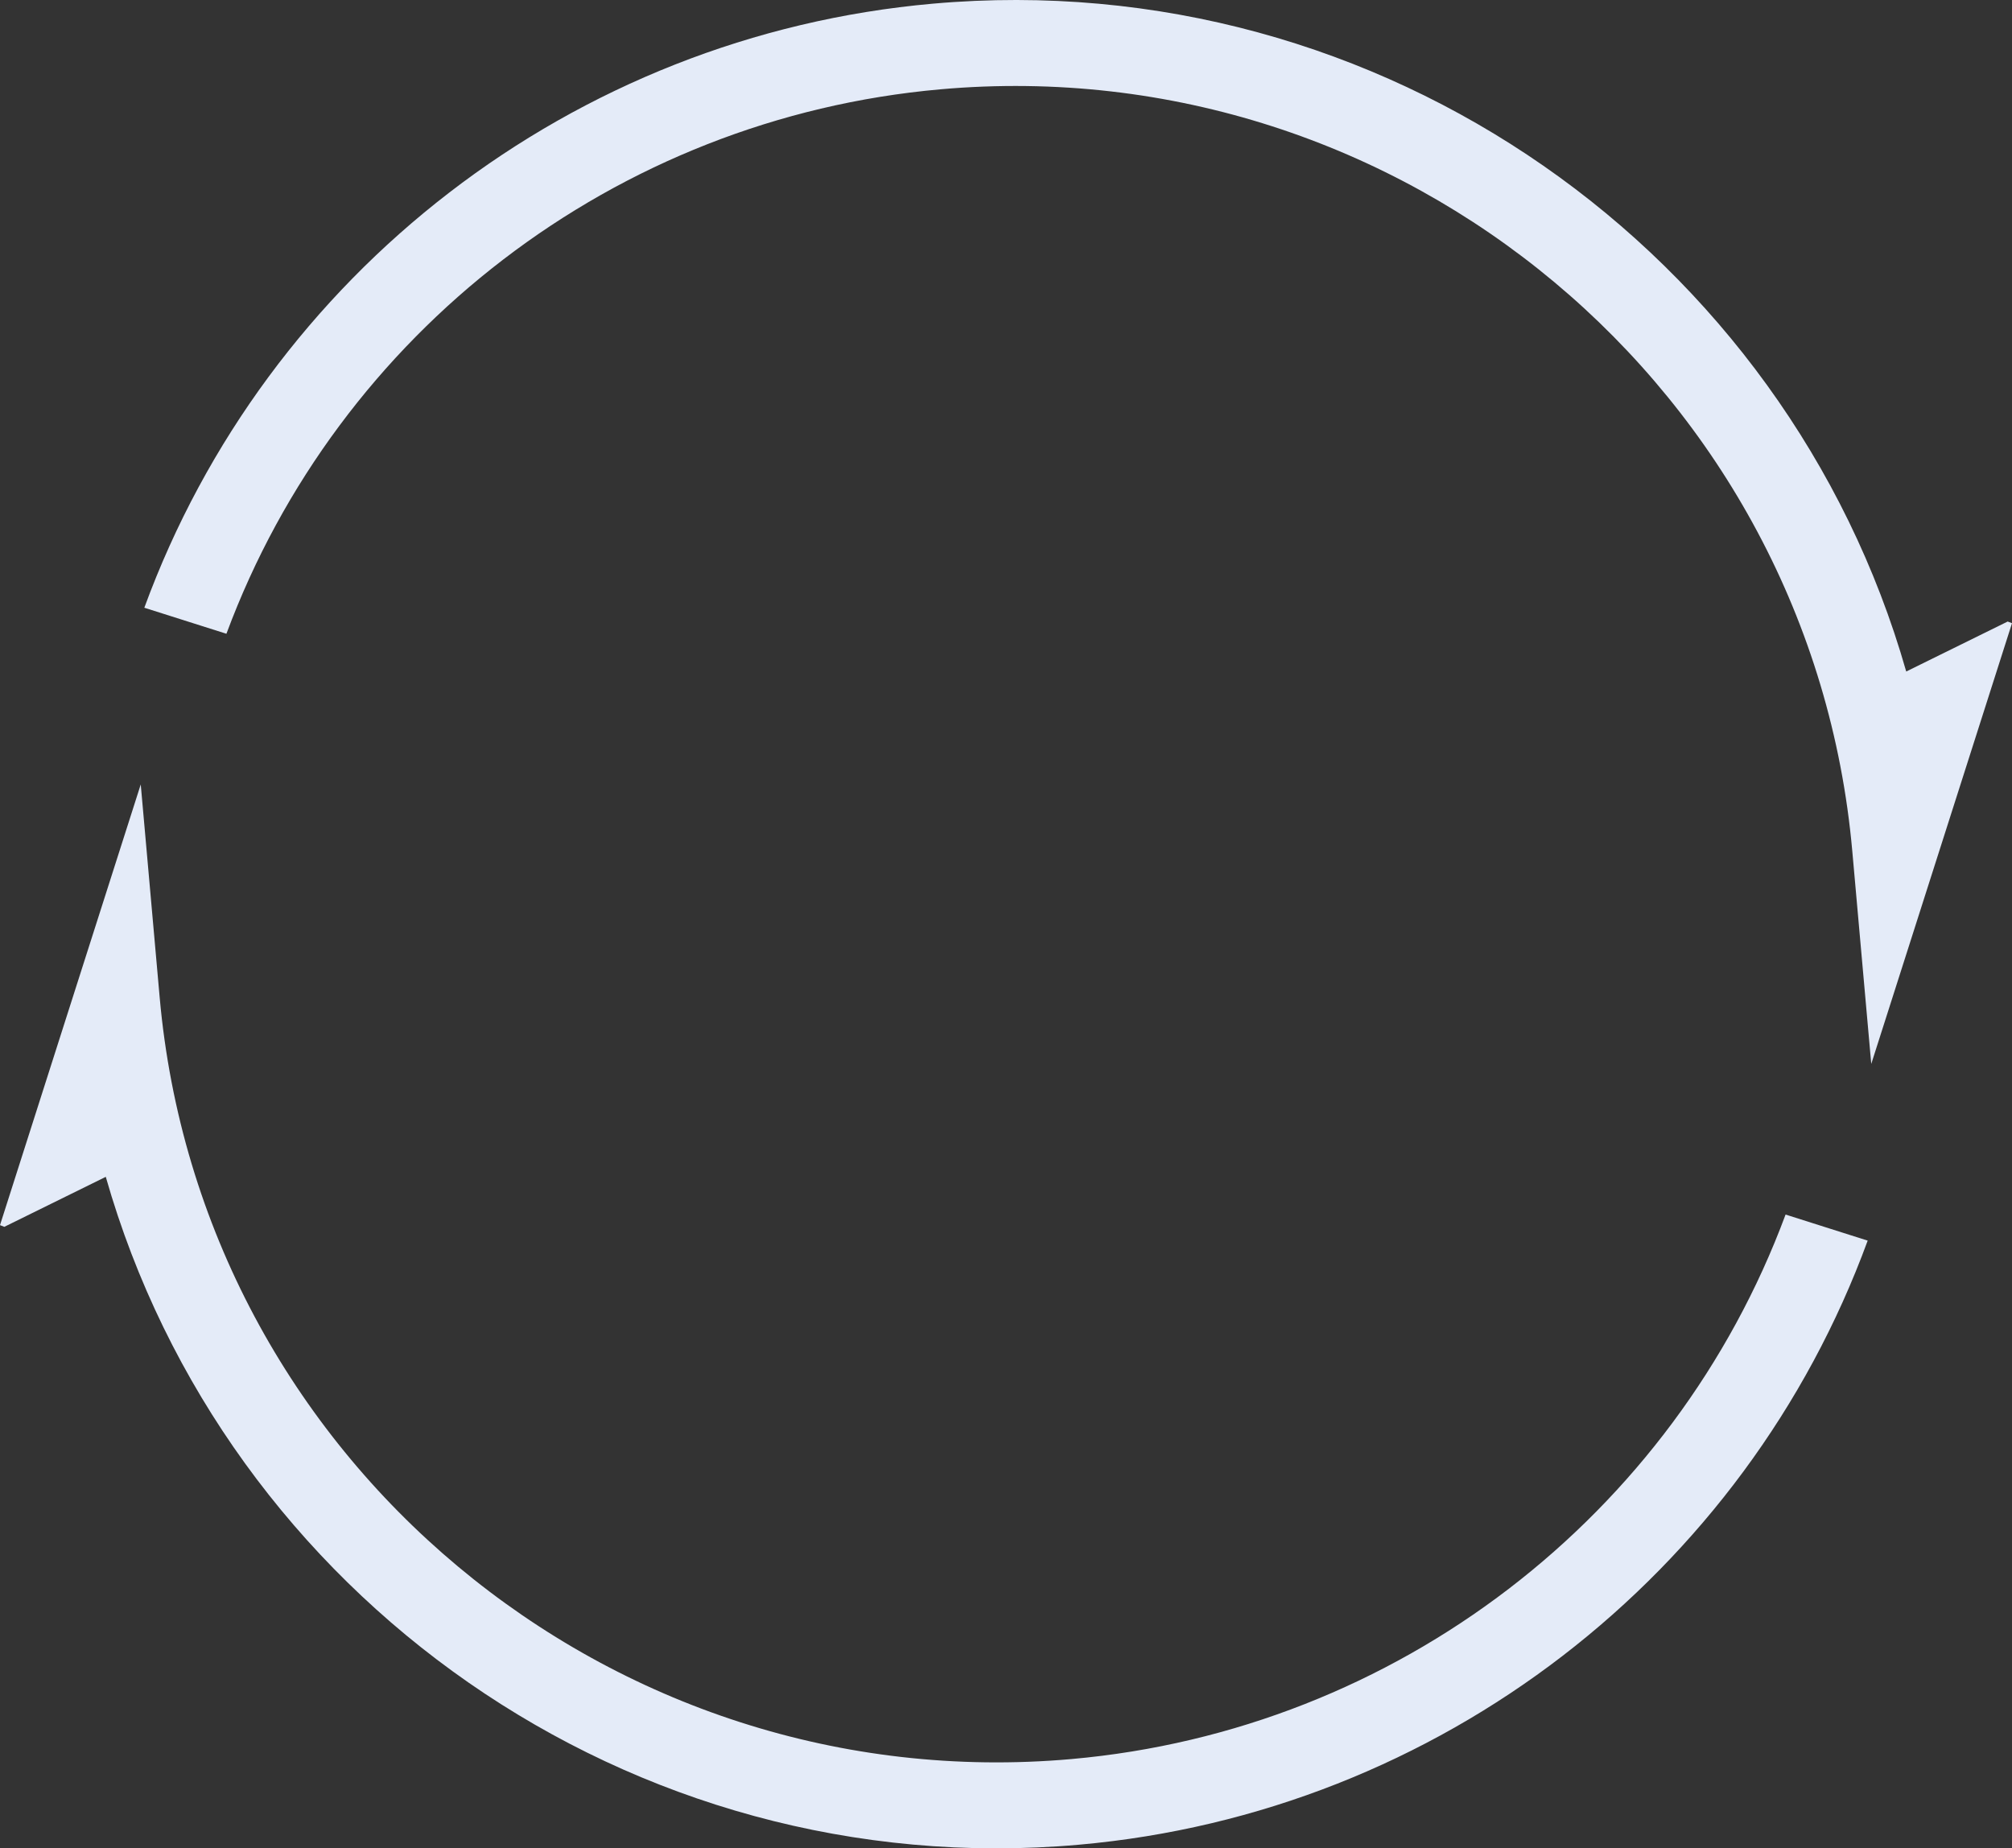
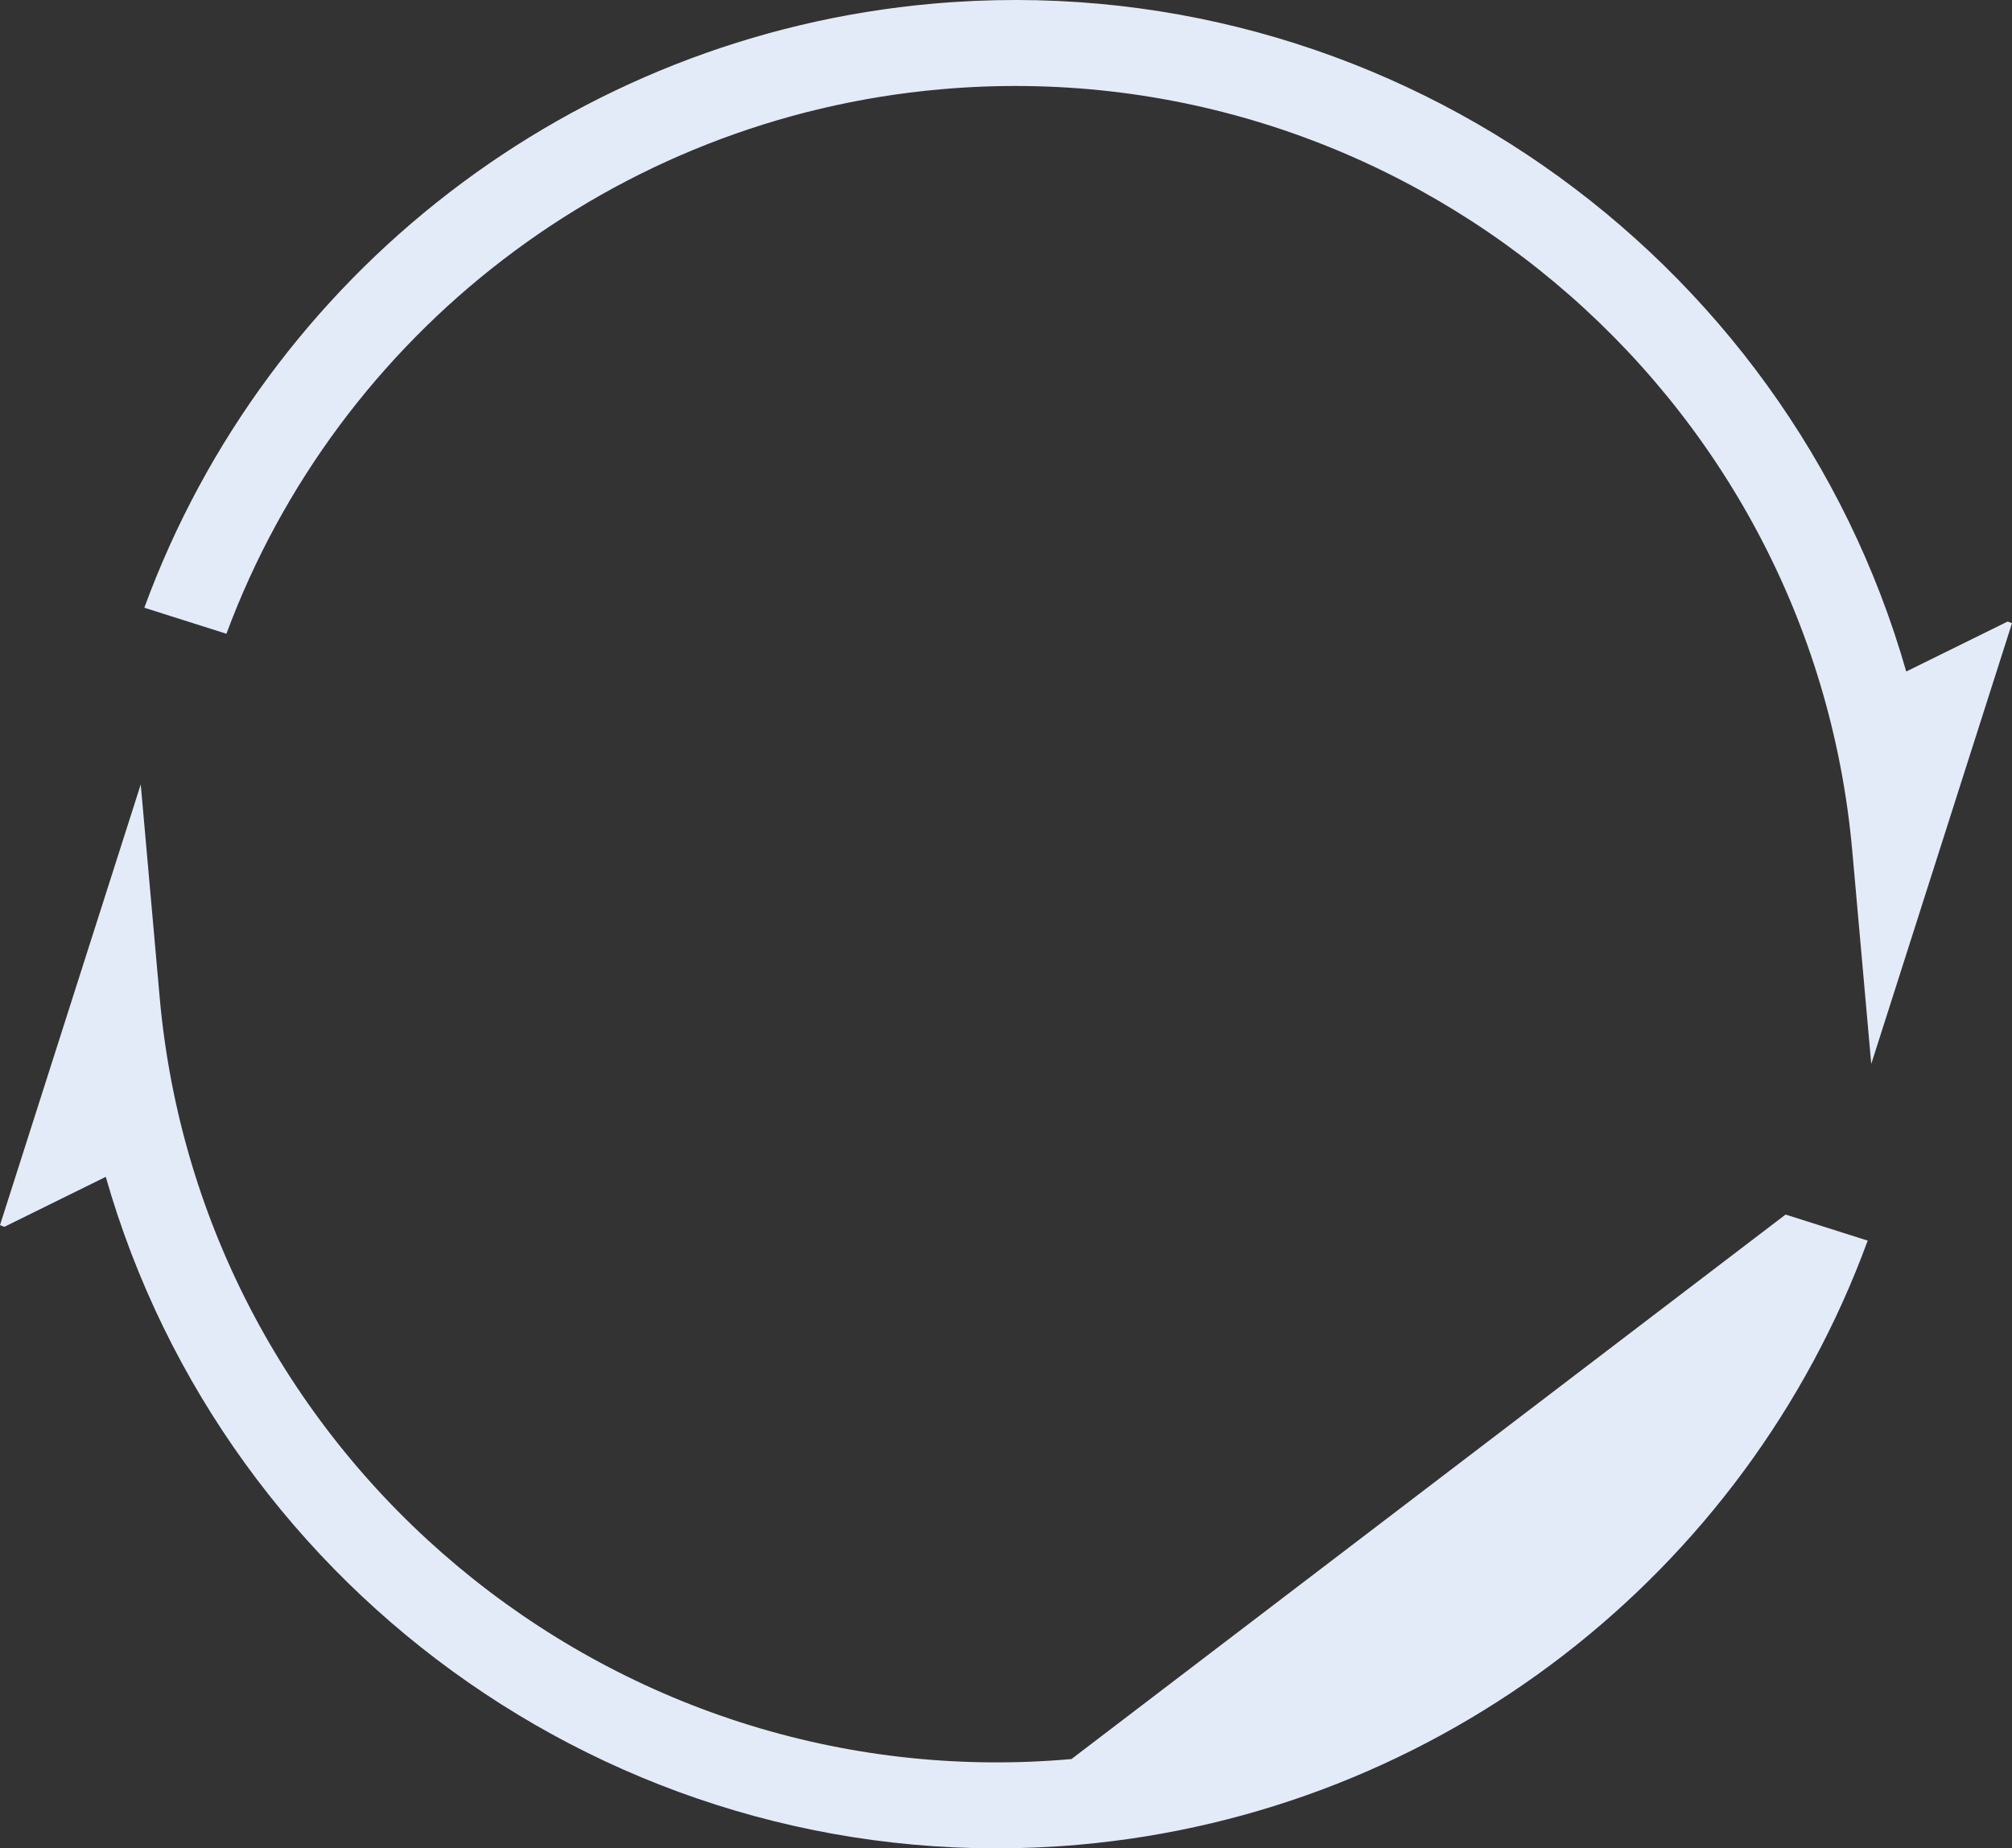
<svg xmlns="http://www.w3.org/2000/svg" width="479px" height="440px" viewBox="0 0 479 440" version="1.1">
  <rect x="0" y="0" width="479" height="440" fill="#333333" stroke="none" />
  <title>big-logo-1200x300 copy</title>
  <g id="Website" stroke="none" stroke-width="1" fill="none" fill-rule="evenodd">
    <g id="Managed-Wi-Fi" transform="translate(-721, -2963)" fill="#E4EBF8" fill-rule="nonzero">
      <g id="Capabilities" transform="translate(570, 2963)">
        <g id="big-logo-1200x300-copy" transform="translate(151, 0)">
-           <path d="M33.507,186.731 L38.008,237.365 C47.777,347.12 145.149,428.492 255.084,418.741 C332.586,411.869 398.494,360.776 425.096,289.122 L425.096,289.122 L444.642,295.328 C415.537,374.794 342.647,431.524 256.899,439.127 C149.855,448.616 53.599,379.745 25.182,280.145 L25.182,280.145 L1.027,292.046 L0,291.643 L33.507,186.731 Z M453.818,159.853 L477.973,147.954 L479,148.352 L445.493,253.269 L440.981,202.645 C431.226,92.885 333.841,11.508 223.905,21.259 C146.416,28.125 80.496,79.223 53.904,150.866 L34.36,144.67 C63.463,65.202 136.344,8.476 222.092,0.873 C329.143,-8.618 425.391,60.261 453.818,159.853 Z" id="Shape" />
+           <path d="M33.507,186.731 L38.008,237.365 C47.777,347.12 145.149,428.492 255.084,418.741 L425.096,289.122 L444.642,295.328 C415.537,374.794 342.647,431.524 256.899,439.127 C149.855,448.616 53.599,379.745 25.182,280.145 L25.182,280.145 L1.027,292.046 L0,291.643 L33.507,186.731 Z M453.818,159.853 L477.973,147.954 L479,148.352 L445.493,253.269 L440.981,202.645 C431.226,92.885 333.841,11.508 223.905,21.259 C146.416,28.125 80.496,79.223 53.904,150.866 L34.36,144.67 C63.463,65.202 136.344,8.476 222.092,0.873 C329.143,-8.618 425.391,60.261 453.818,159.853 Z" id="Shape" />
        </g>
      </g>
    </g>
  </g>
</svg>